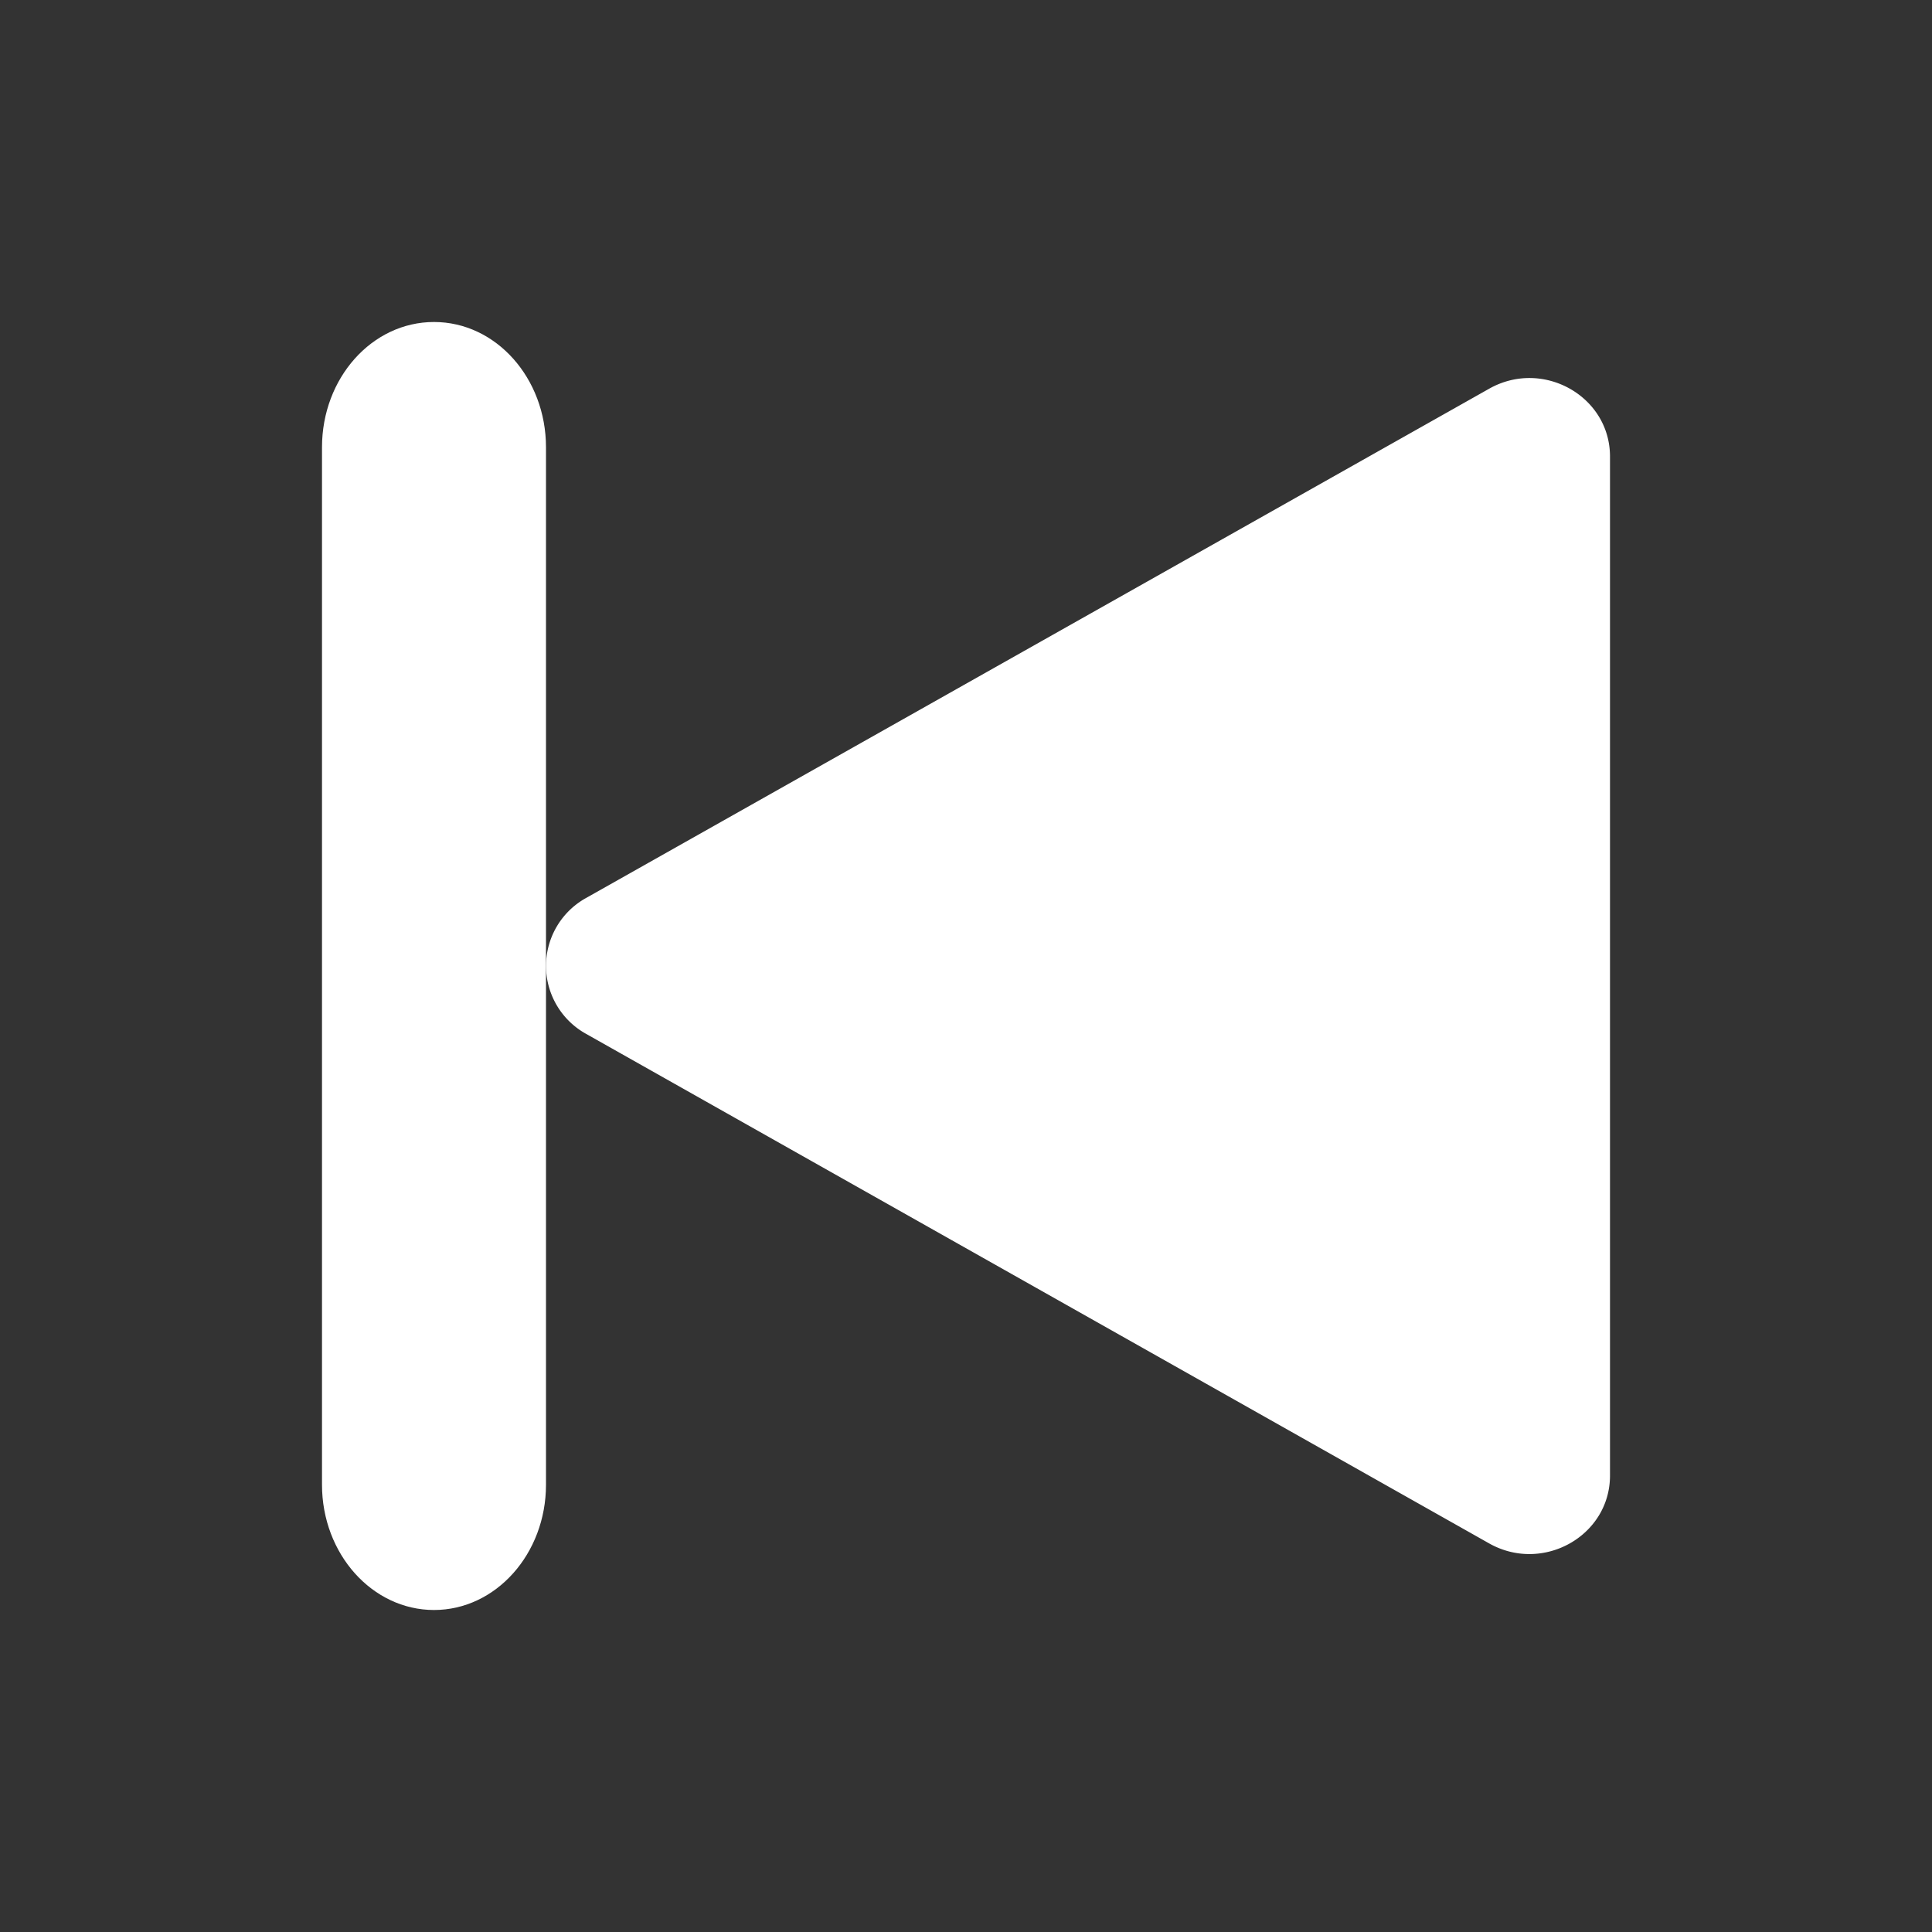
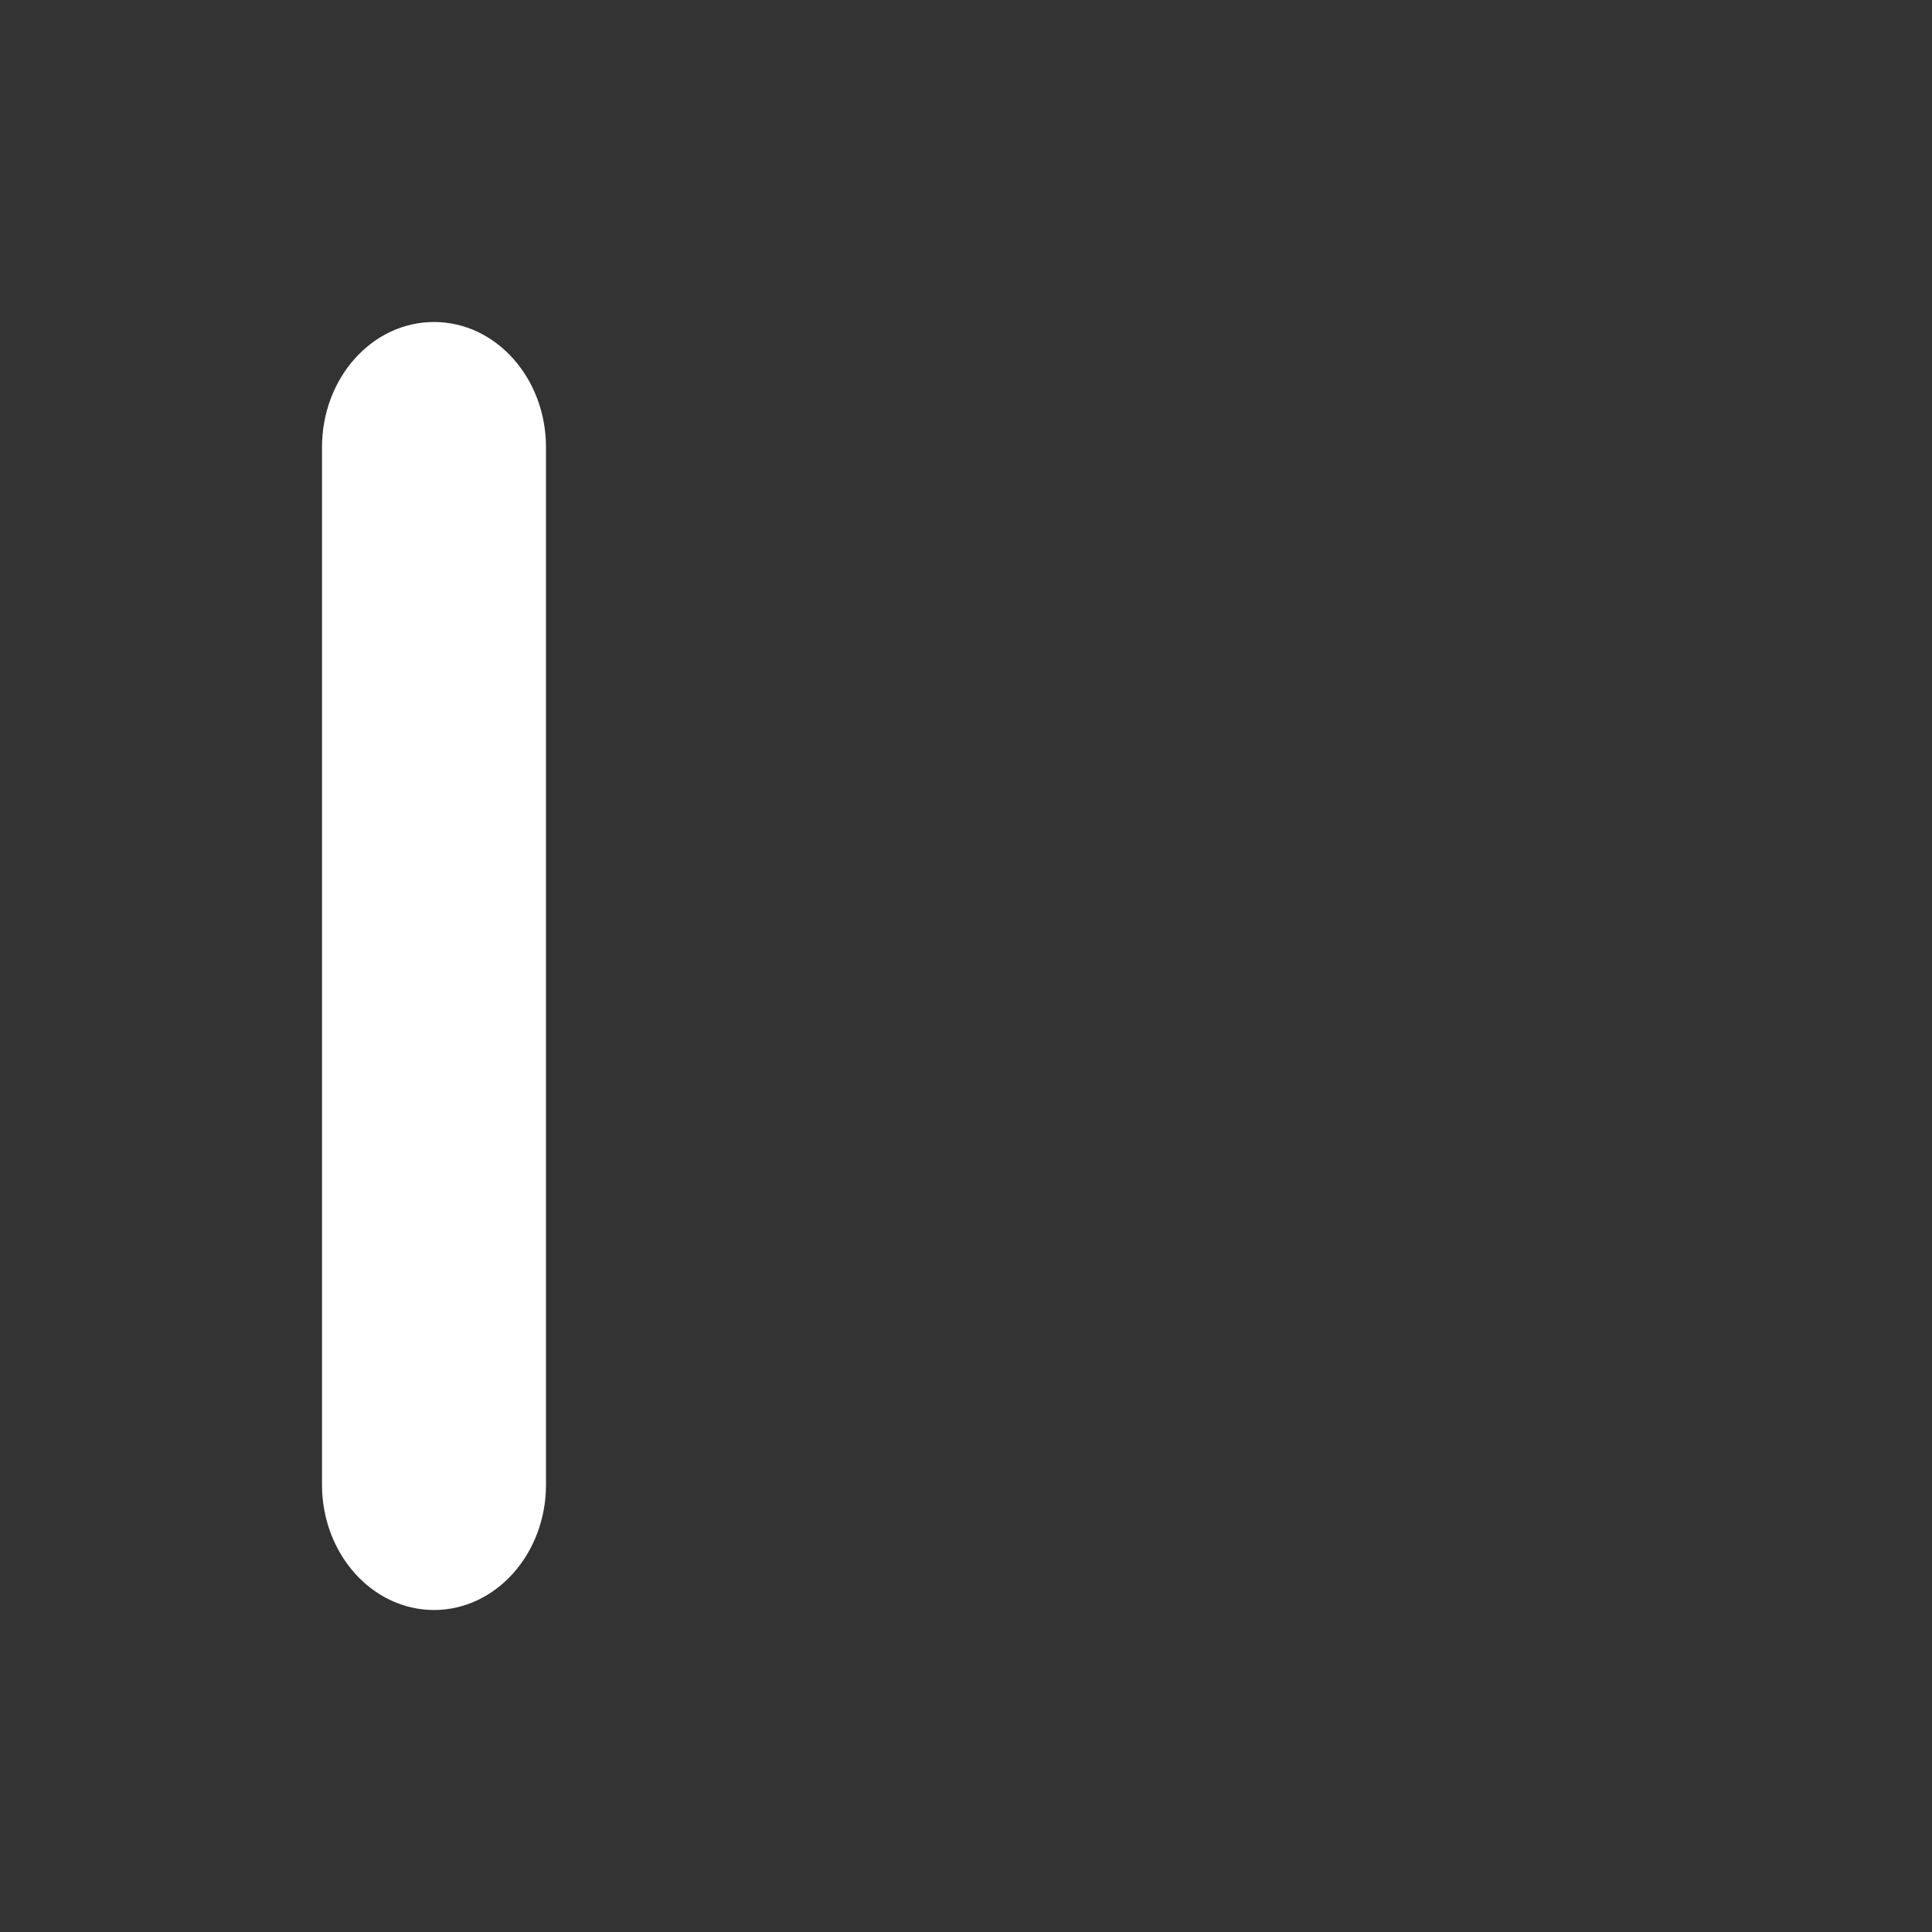
<svg xmlns="http://www.w3.org/2000/svg" width="48" height="48" fill="none">
  <rect width="100%" height="100%" fill="#333333" stroke="none" />
  <path fill="#fff" d="M13.565 11.113v25.774c0 1.718-1.247 3.113-2.782 3.113C9.247 40 8 38.605 8 36.887V11.113C8 9.395 9.241 8 10.783 8c1.54 0 2.782 1.395 2.782 3.113Z" />
-   <path fill="#fff" d="M40 11.341V36.66c0 1.502-1.672 2.438-3.005 1.684l-22.43-12.656a1.929 1.929 0 0 1 0-3.38l22.43-12.649C38.328 8.904 40 9.84 40 11.342Z" />
</svg>